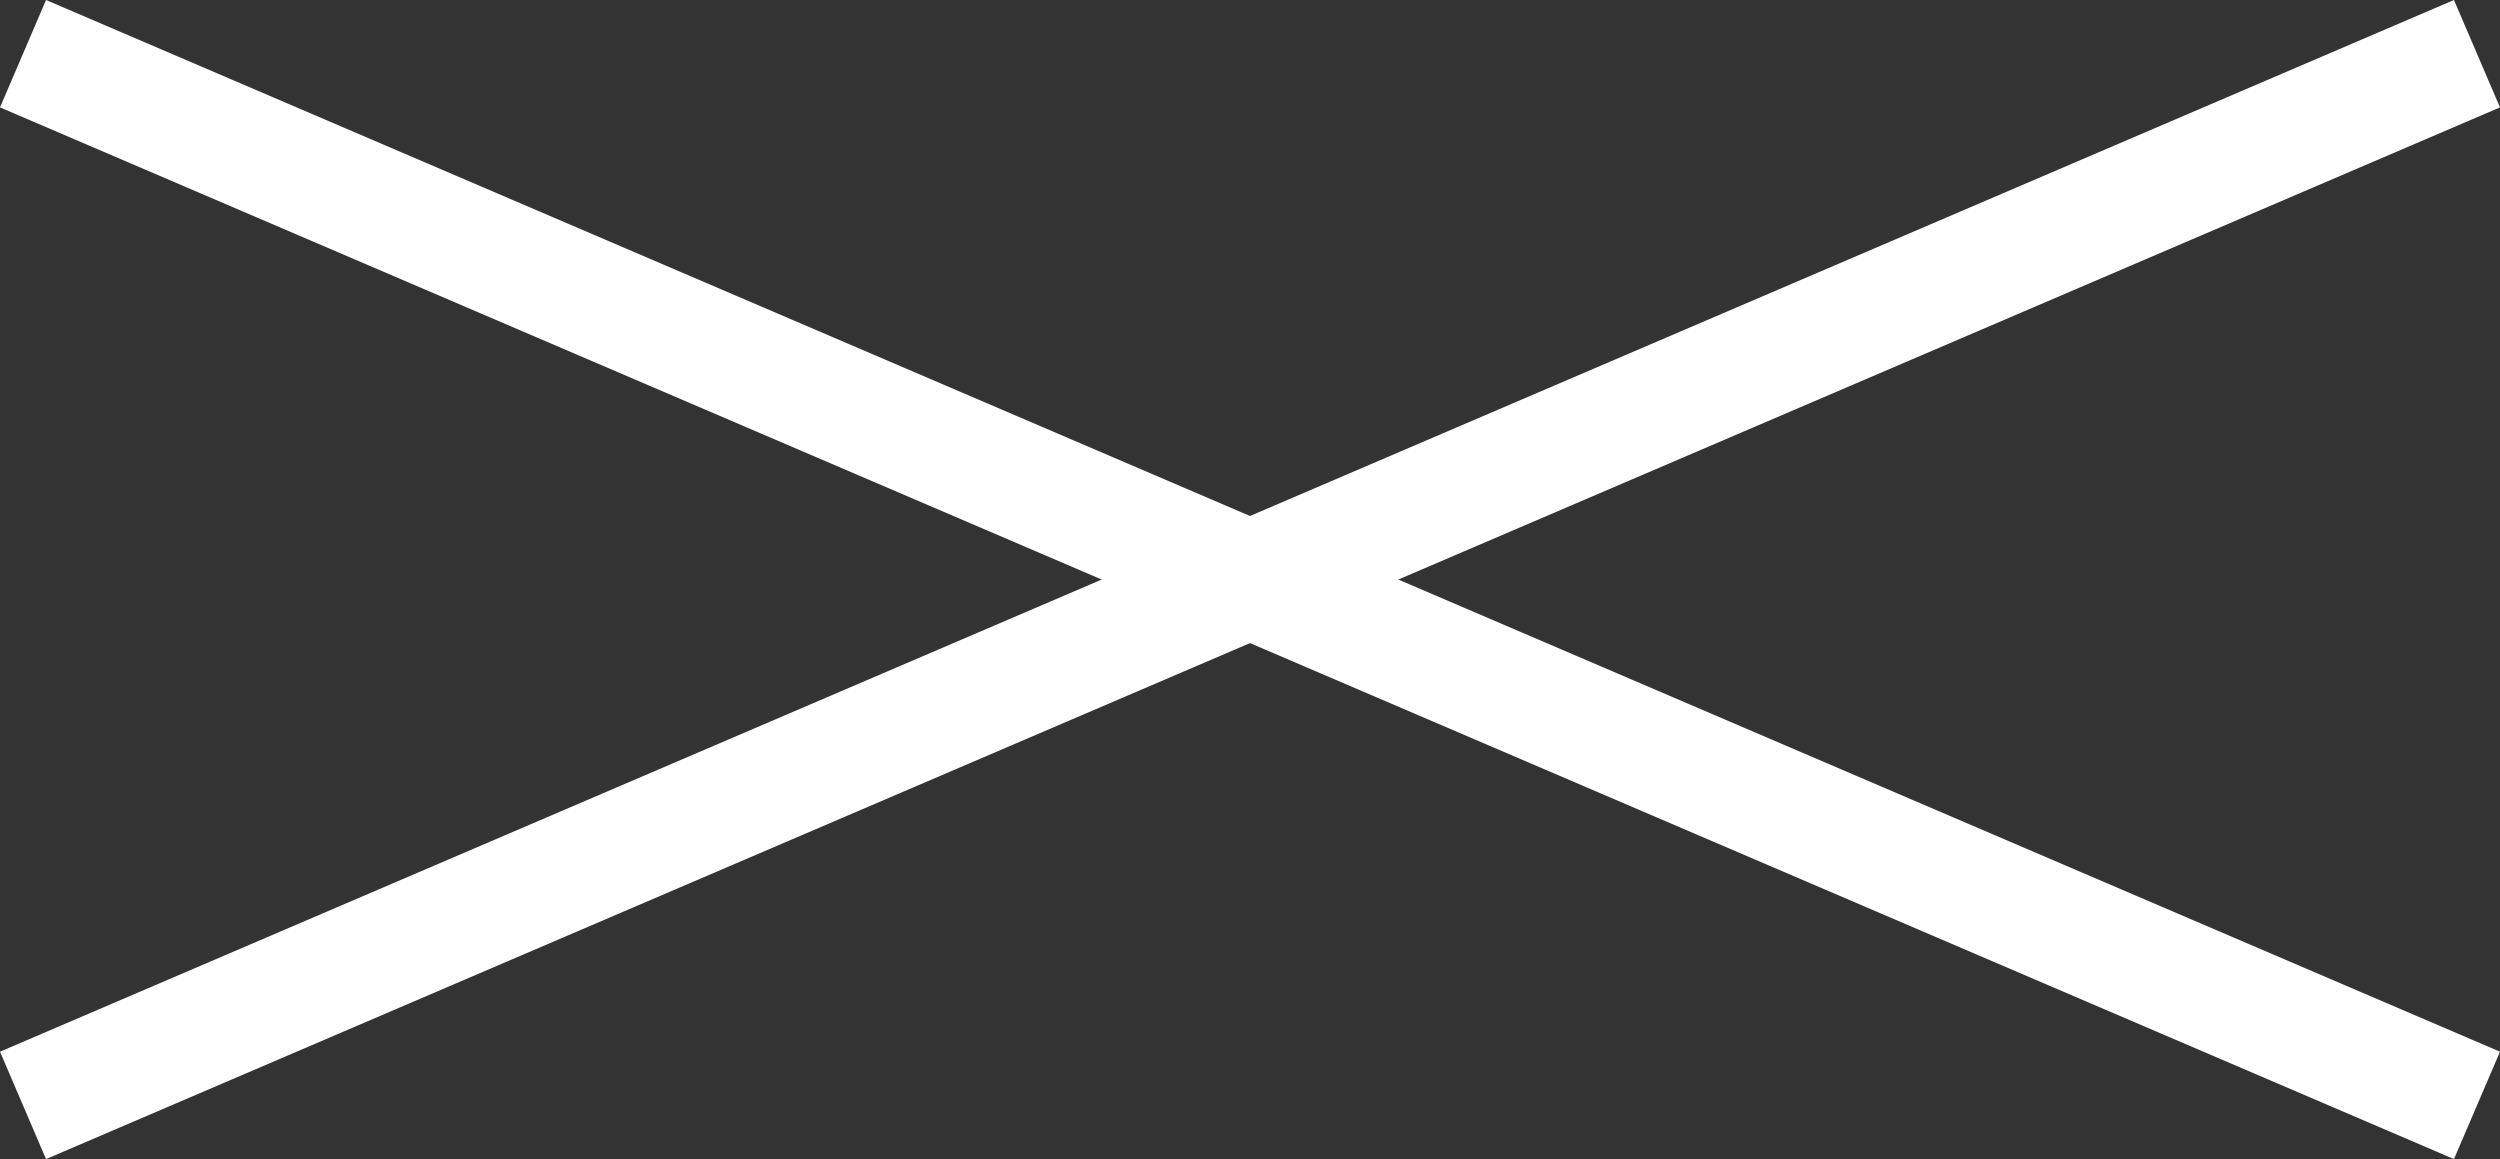
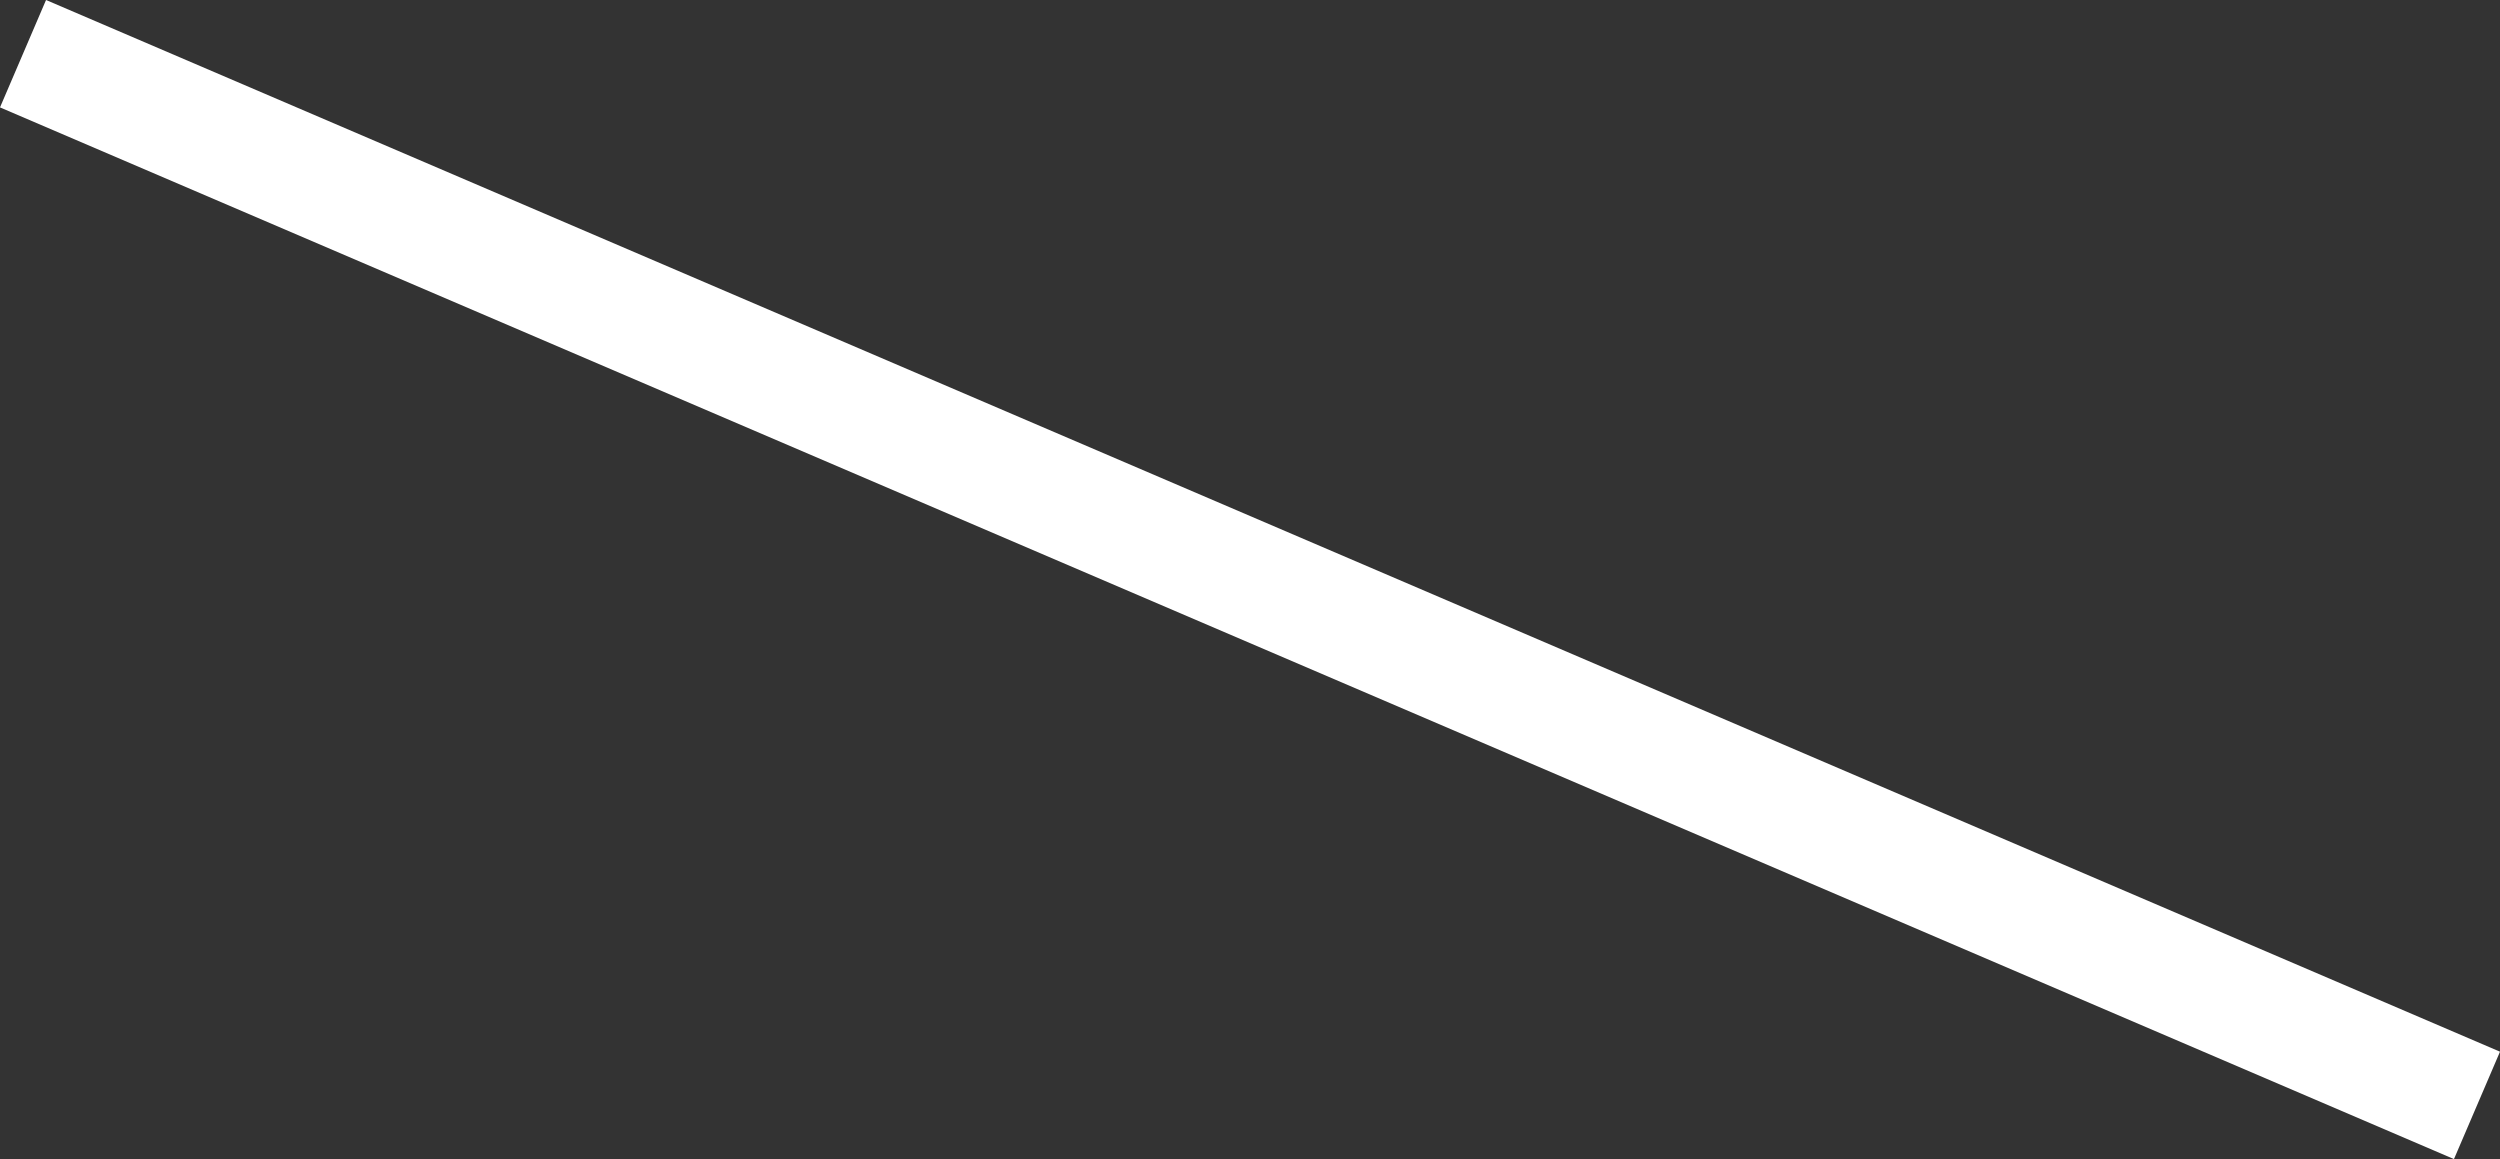
<svg xmlns="http://www.w3.org/2000/svg" width="42.788" height="19.838" viewBox="0 0 42.788 19.838">
  <rect x="0" y="0" width="42.788" height="19.838" fill="#333333" stroke="none" />
  <g transform="translate(-311.106 -43.581)">
    <line x2="42" y2="18" transform="translate(311.5 44.5)" fill="none" stroke="#fff" stroke-width="2" />
-     <line x1="42" y2="18" transform="translate(311.5 44.5)" fill="none" stroke="#fff" stroke-width="2" />
  </g>
</svg>